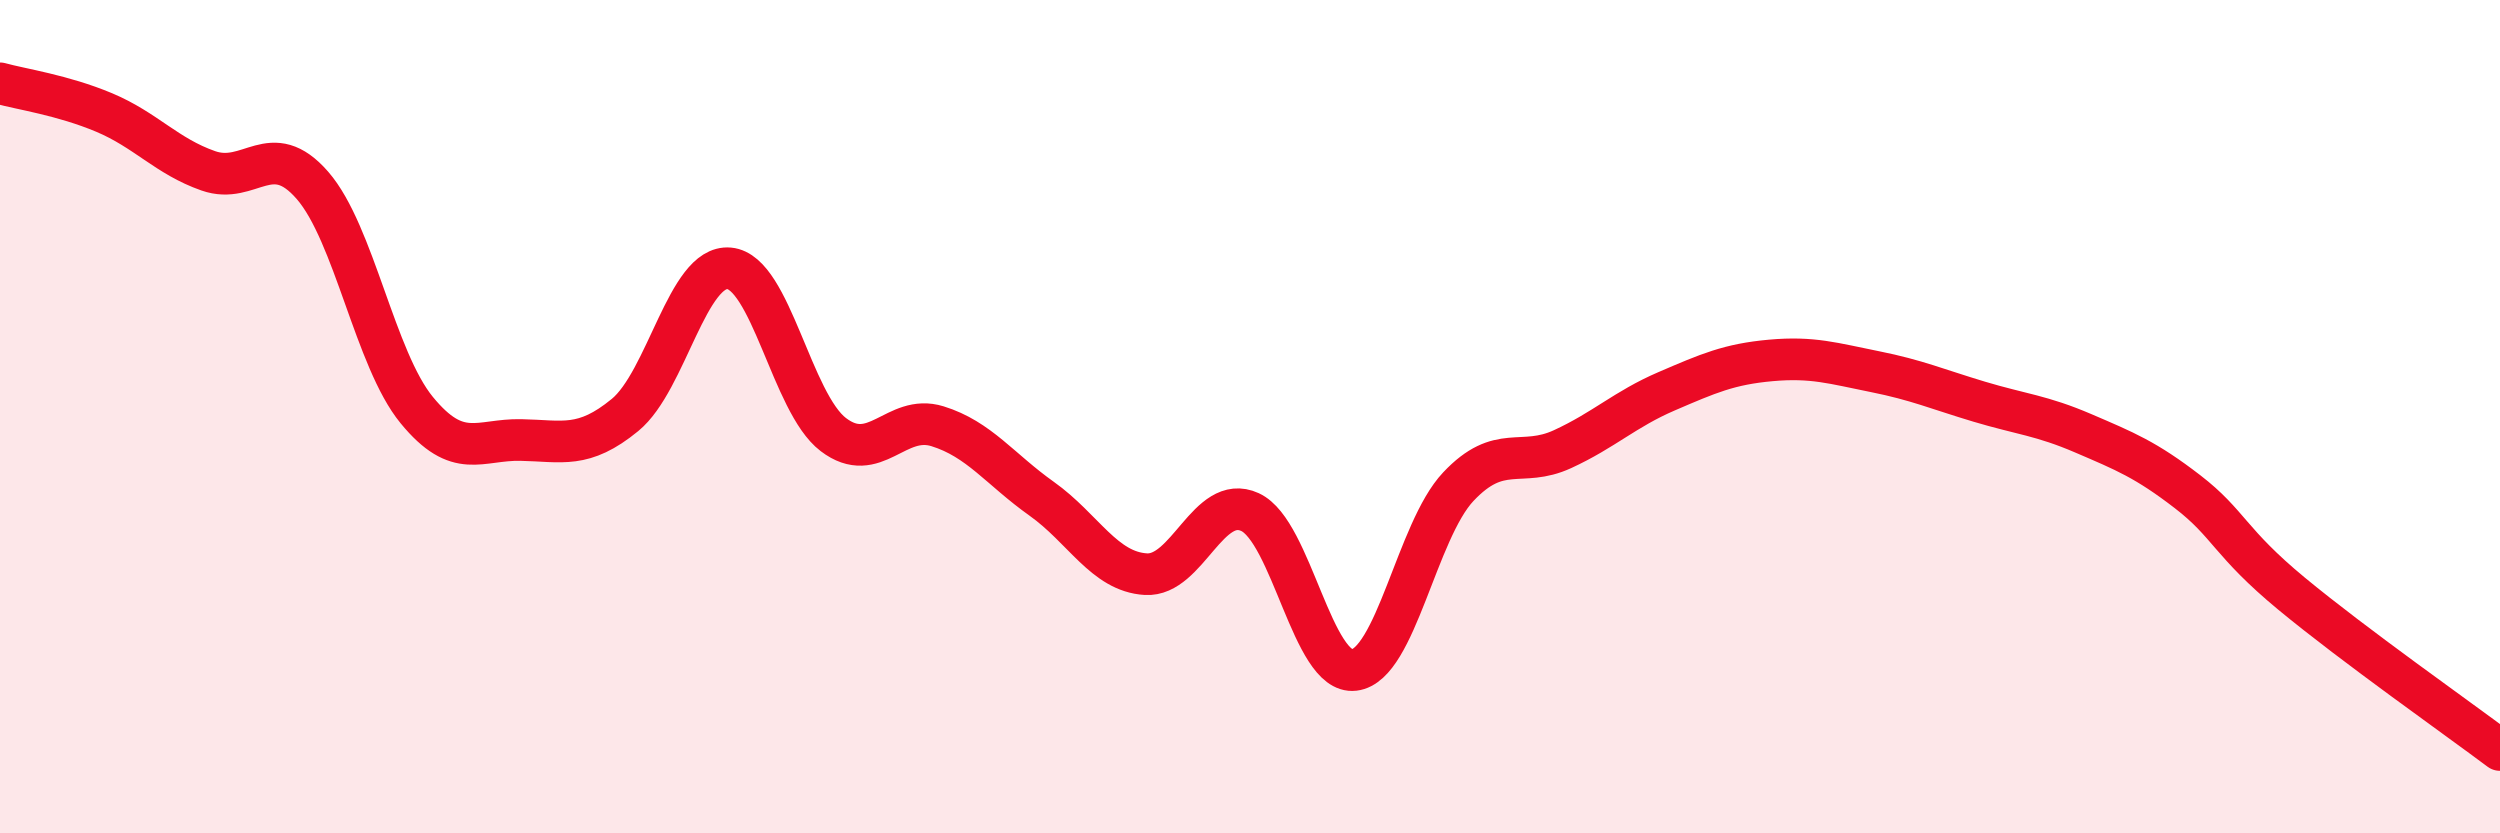
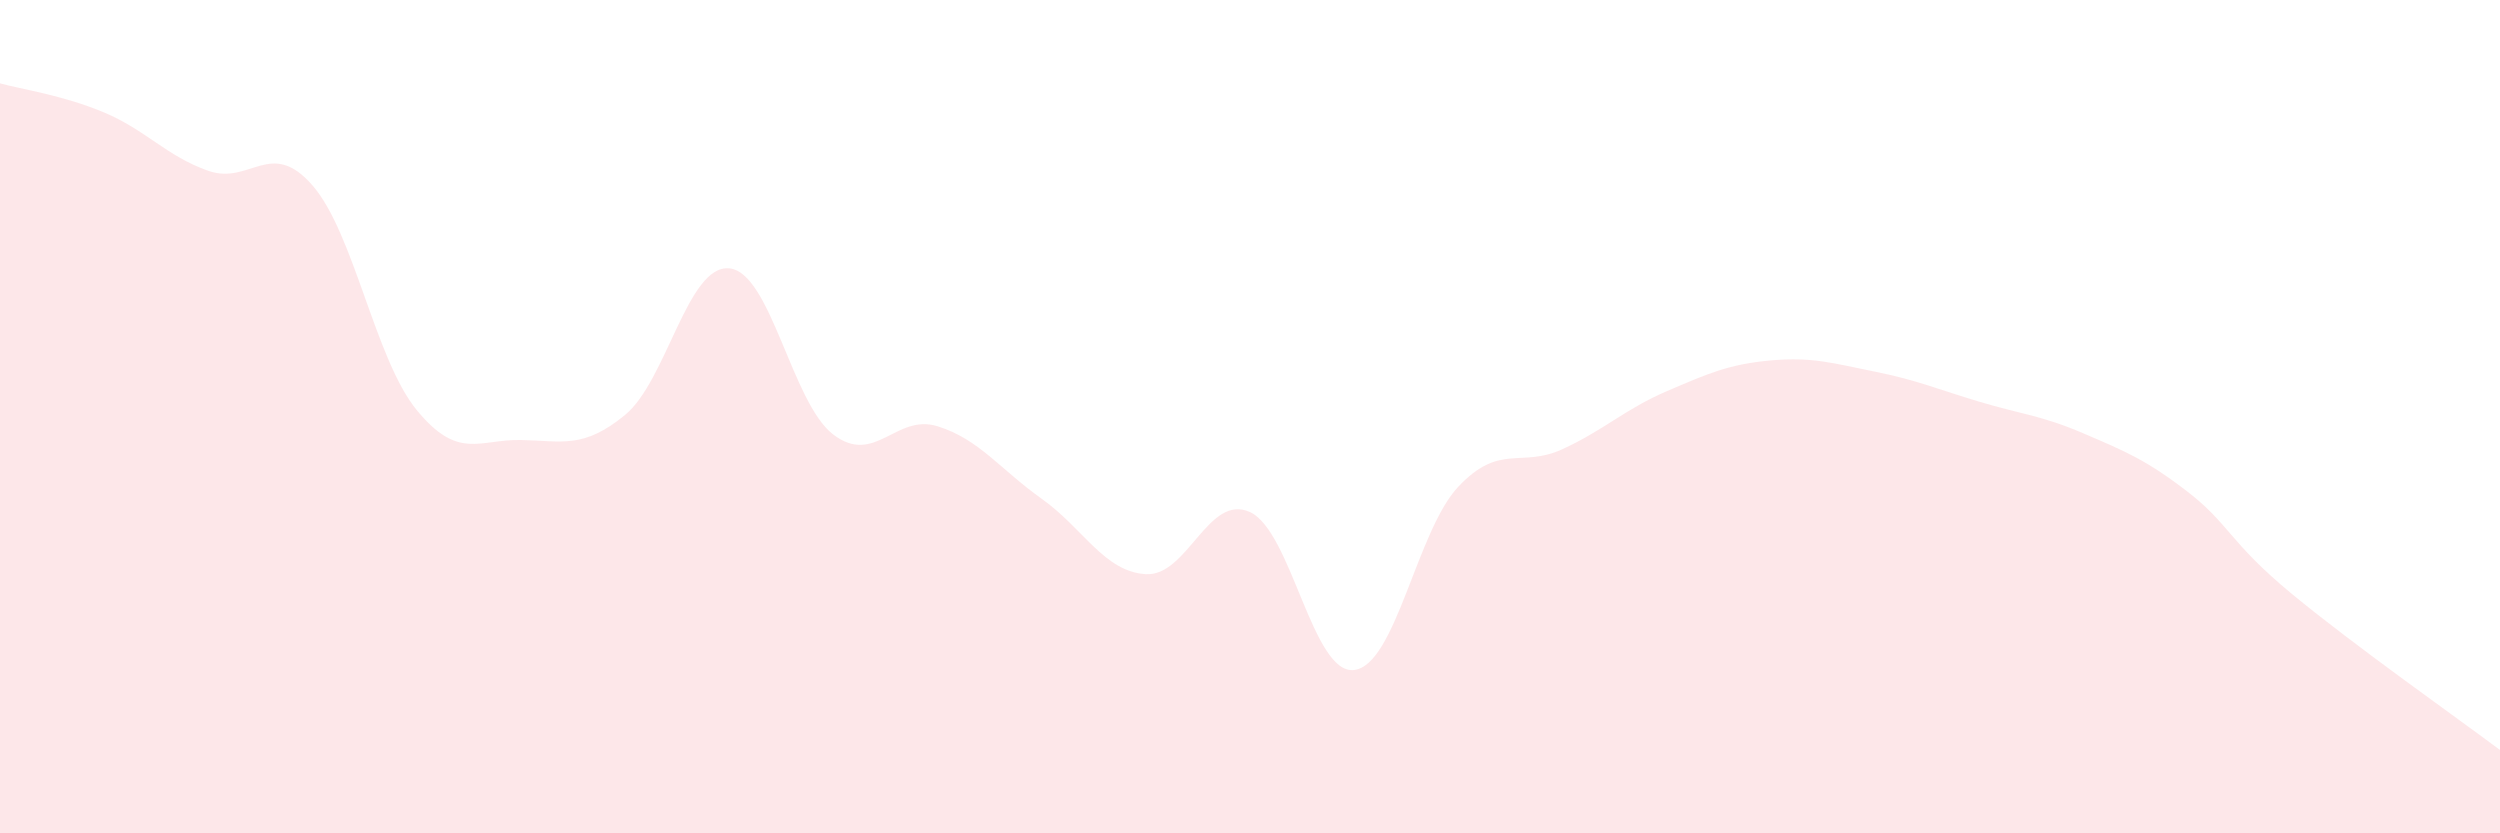
<svg xmlns="http://www.w3.org/2000/svg" width="60" height="20" viewBox="0 0 60 20">
  <path d="M 0,2 C 0.5,2.14 1.5,2.28 2.5,2.7 C 3.5,3.12 4,3.75 5,4.1 C 6,4.45 6.5,3.3 7.5,4.45 C 8.5,5.6 9,8.62 10,9.84 C 11,11.06 11.5,10.54 12.5,10.56 C 13.5,10.58 14,10.78 15,9.96 C 16,9.14 16.5,6.35 17.5,6.44 C 18.5,6.53 19,9.67 20,10.43 C 21,11.19 21.5,9.92 22.5,10.23 C 23.5,10.54 24,11.26 25,11.97 C 26,12.68 26.5,13.72 27.5,13.78 C 28.5,13.84 29,11.83 30,12.29 C 31,12.75 31.5,16.2 32.5,16.08 C 33.5,15.96 34,12.74 35,11.68 C 36,10.62 36.5,11.24 37.5,10.78 C 38.5,10.32 39,9.82 40,9.39 C 41,8.96 41.5,8.74 42.5,8.65 C 43.5,8.56 44,8.72 45,8.92 C 46,9.12 46.5,9.34 47.5,9.64 C 48.5,9.94 49,9.97 50,10.4 C 51,10.83 51.5,11.03 52.5,11.8 C 53.5,12.57 53.5,13.01 55,14.25 C 56.5,15.49 59,17.25 60,18L60 20L0 20Z" fill="#EB0A25" opacity="0.1" stroke-linecap="round" stroke-linejoin="round" />
-   <path d="M 0,2 C 0.5,2.14 1.5,2.28 2.5,2.7 C 3.5,3.12 4,3.75 5,4.1 C 6,4.45 6.5,3.3 7.5,4.45 C 8.5,5.6 9,8.62 10,9.84 C 11,11.06 11.5,10.54 12.5,10.56 C 13.5,10.58 14,10.78 15,9.96 C 16,9.14 16.5,6.35 17.5,6.44 C 18.5,6.53 19,9.67 20,10.43 C 21,11.19 21.5,9.92 22.5,10.23 C 23.5,10.54 24,11.26 25,11.97 C 26,12.68 26.5,13.72 27.5,13.78 C 28.5,13.84 29,11.83 30,12.29 C 31,12.75 31.5,16.2 32.5,16.08 C 33.5,15.96 34,12.74 35,11.68 C 36,10.62 36.5,11.24 37.5,10.78 C 38.5,10.32 39,9.82 40,9.39 C 41,8.96 41.5,8.74 42.5,8.65 C 43.5,8.56 44,8.72 45,8.92 C 46,9.12 46.5,9.34 47.5,9.64 C 48.5,9.94 49,9.97 50,10.4 C 51,10.83 51.5,11.03 52.5,11.8 C 53.5,12.57 53.5,13.01 55,14.25 C 56.5,15.49 59,17.25 60,18" stroke="#EB0A25" stroke-width="1" fill="none" stroke-linecap="round" stroke-linejoin="round" />
</svg>